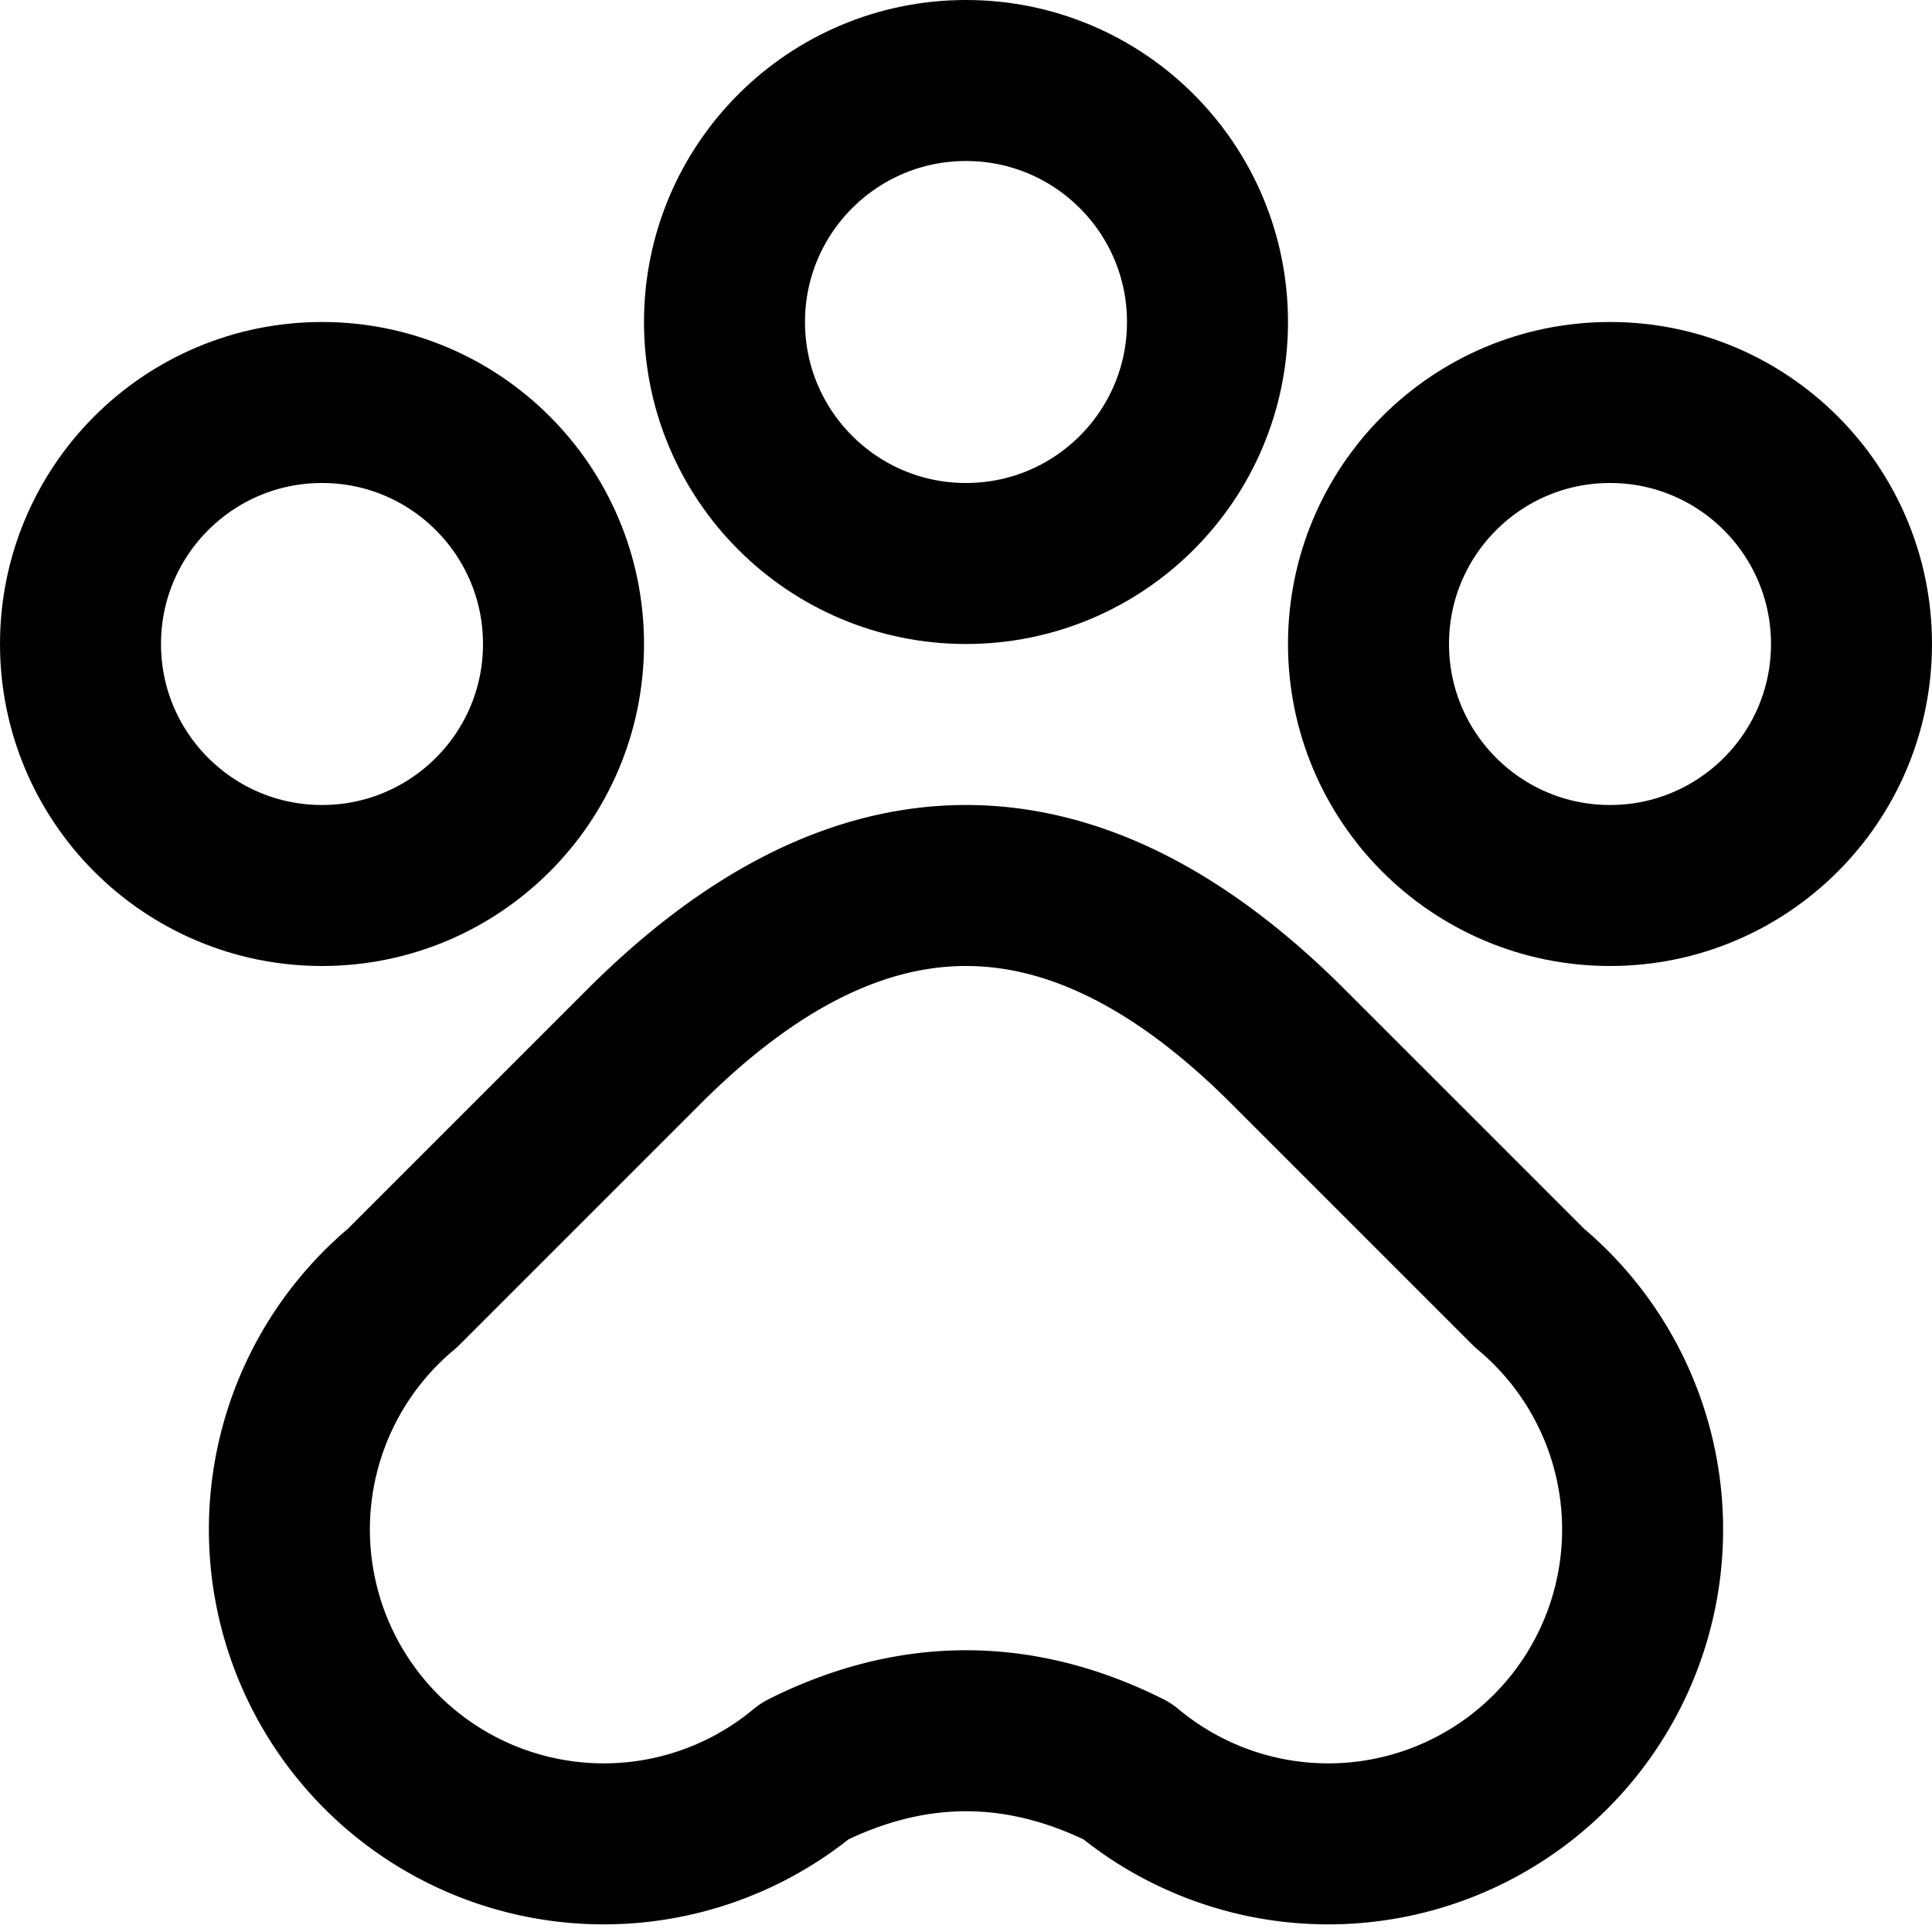
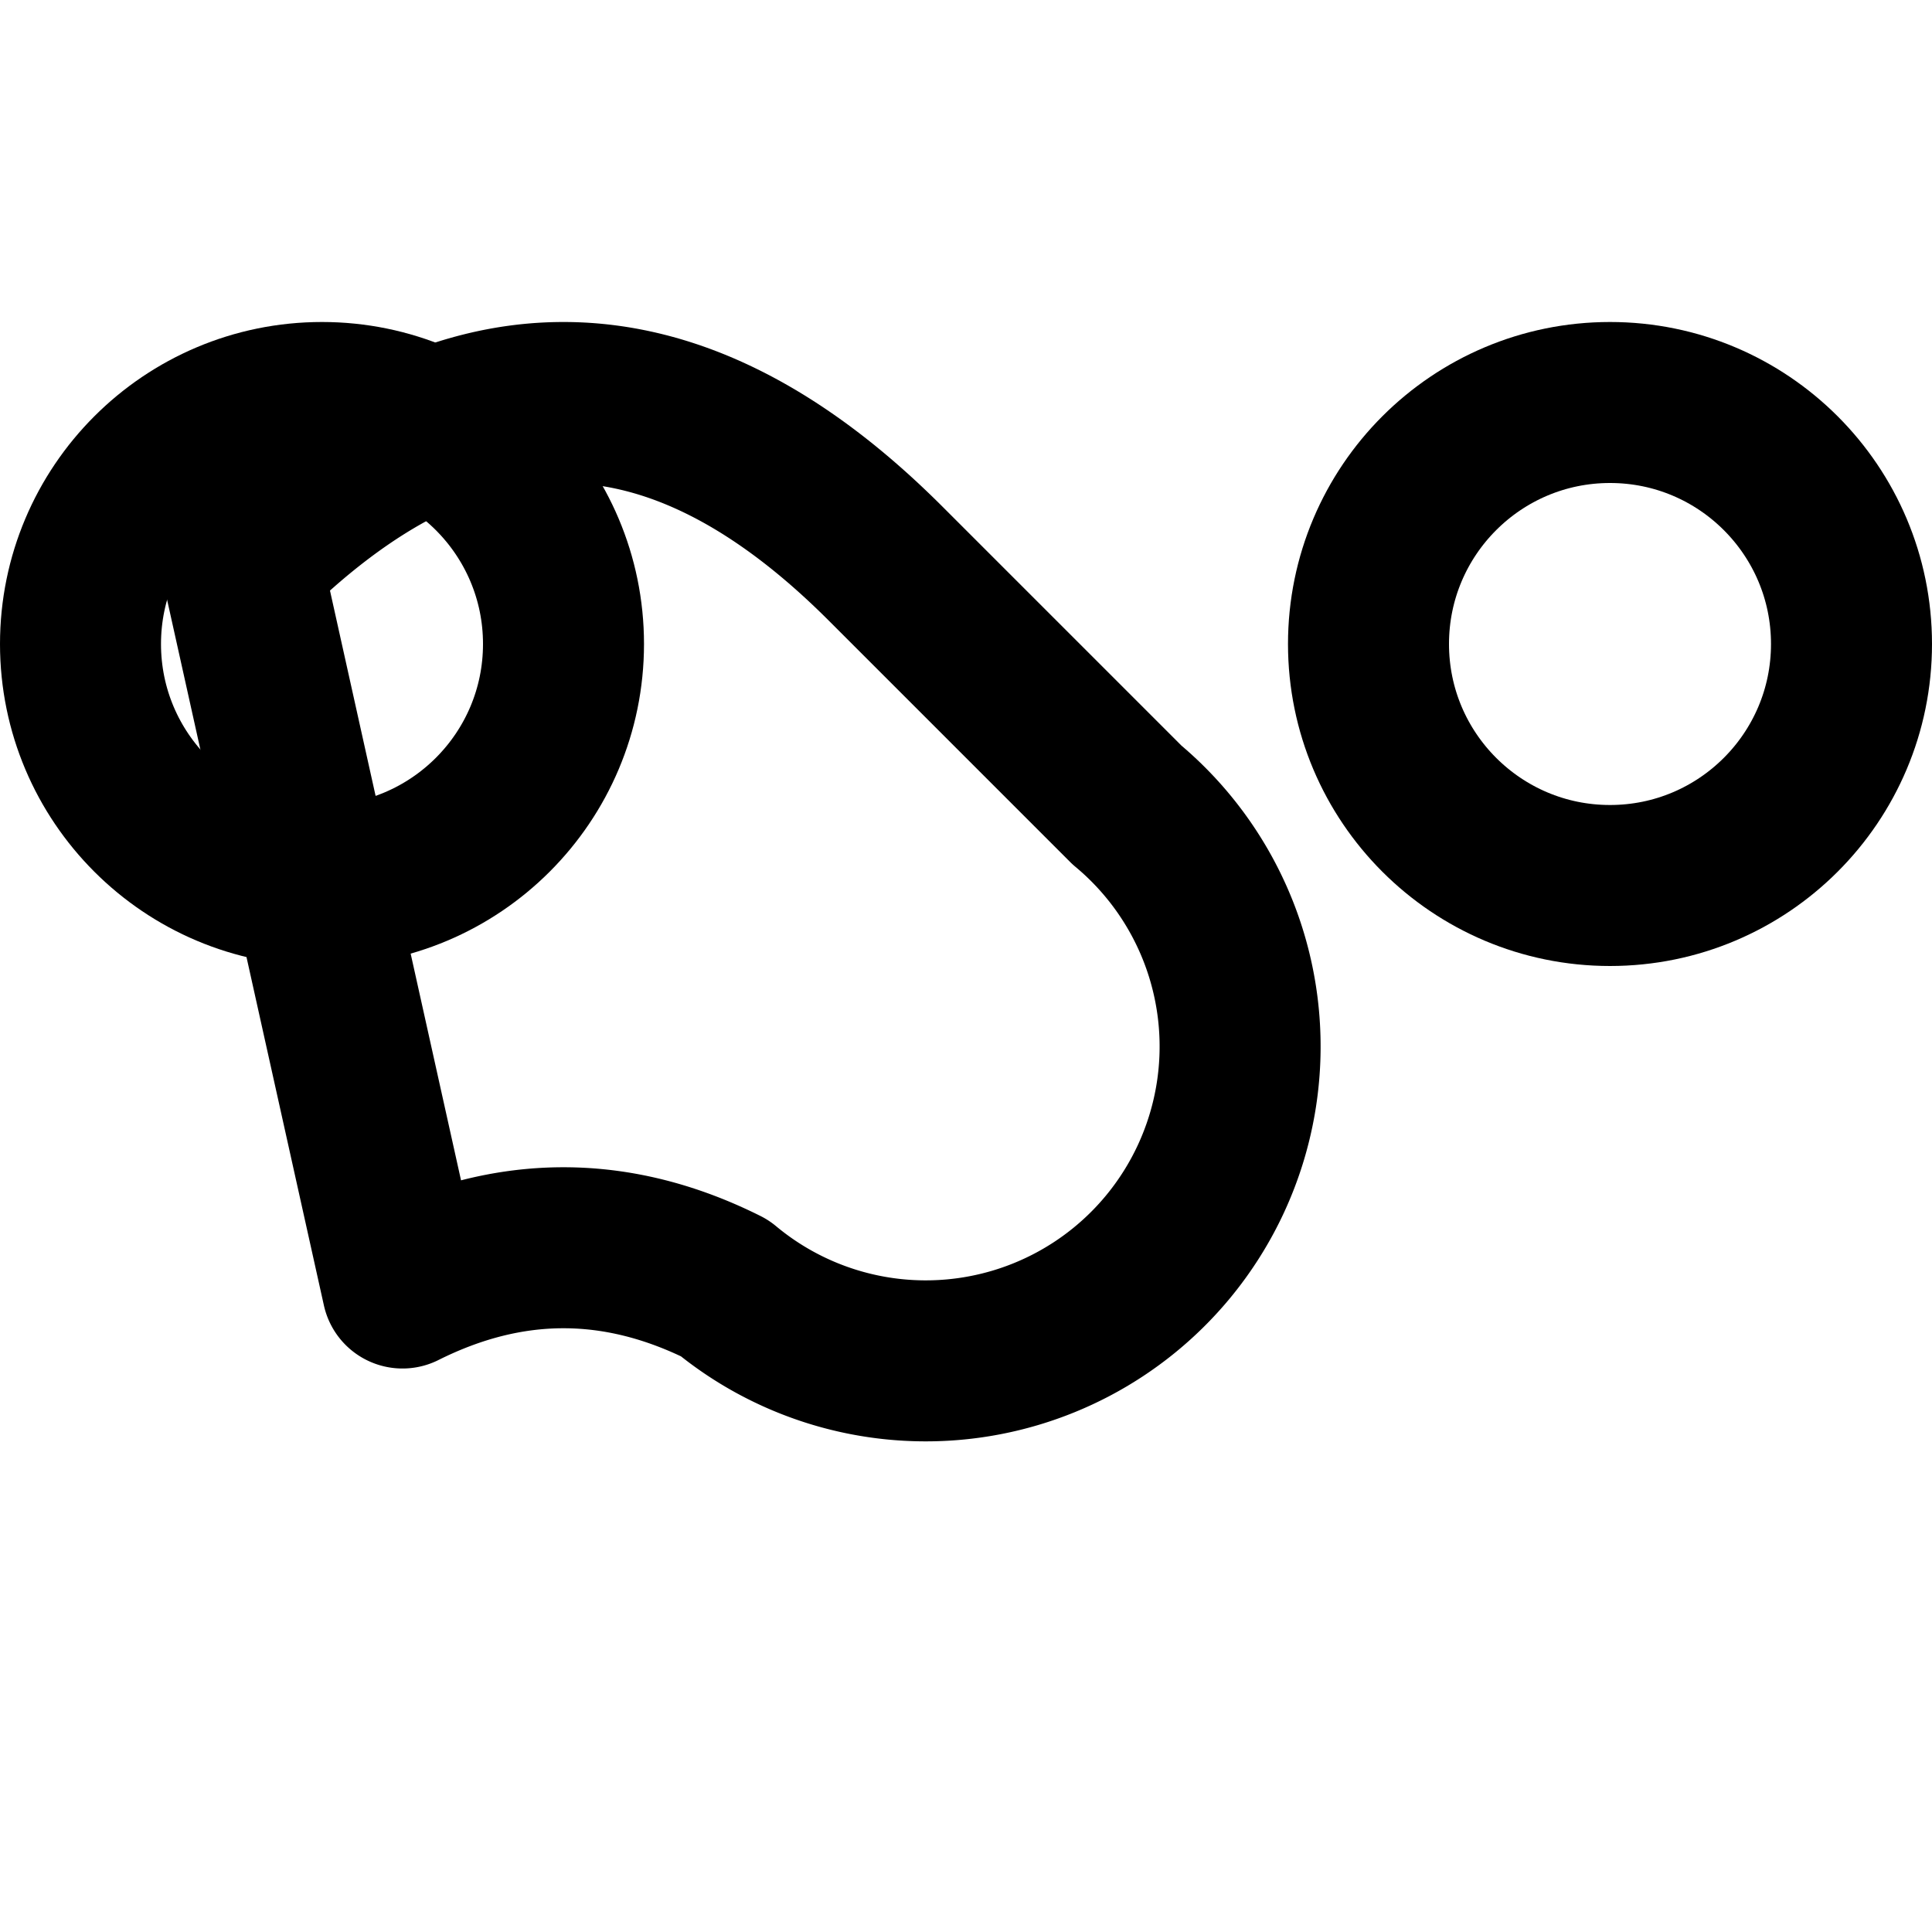
<svg xmlns="http://www.w3.org/2000/svg" class="i i-paw" viewBox="0 0 24 24" fill="none" stroke="currentColor" stroke-width="2" stroke-linecap="round" stroke-linejoin="round">
  <circle cx="4" cy="8" r="3" />
-   <circle cx="12" cy="4" r="3" />
  <circle cx="20" cy="8" r="3" />
-   <path d="M5 16a1 1 0 0 0 5 6q2-1 4 0a1 1 0 0 0 5-6l-3-3q-4-4-8 0Z" />
+   <path d="M5 16q2-1 4 0a1 1 0 0 0 5-6l-3-3q-4-4-8 0Z" />
</svg>